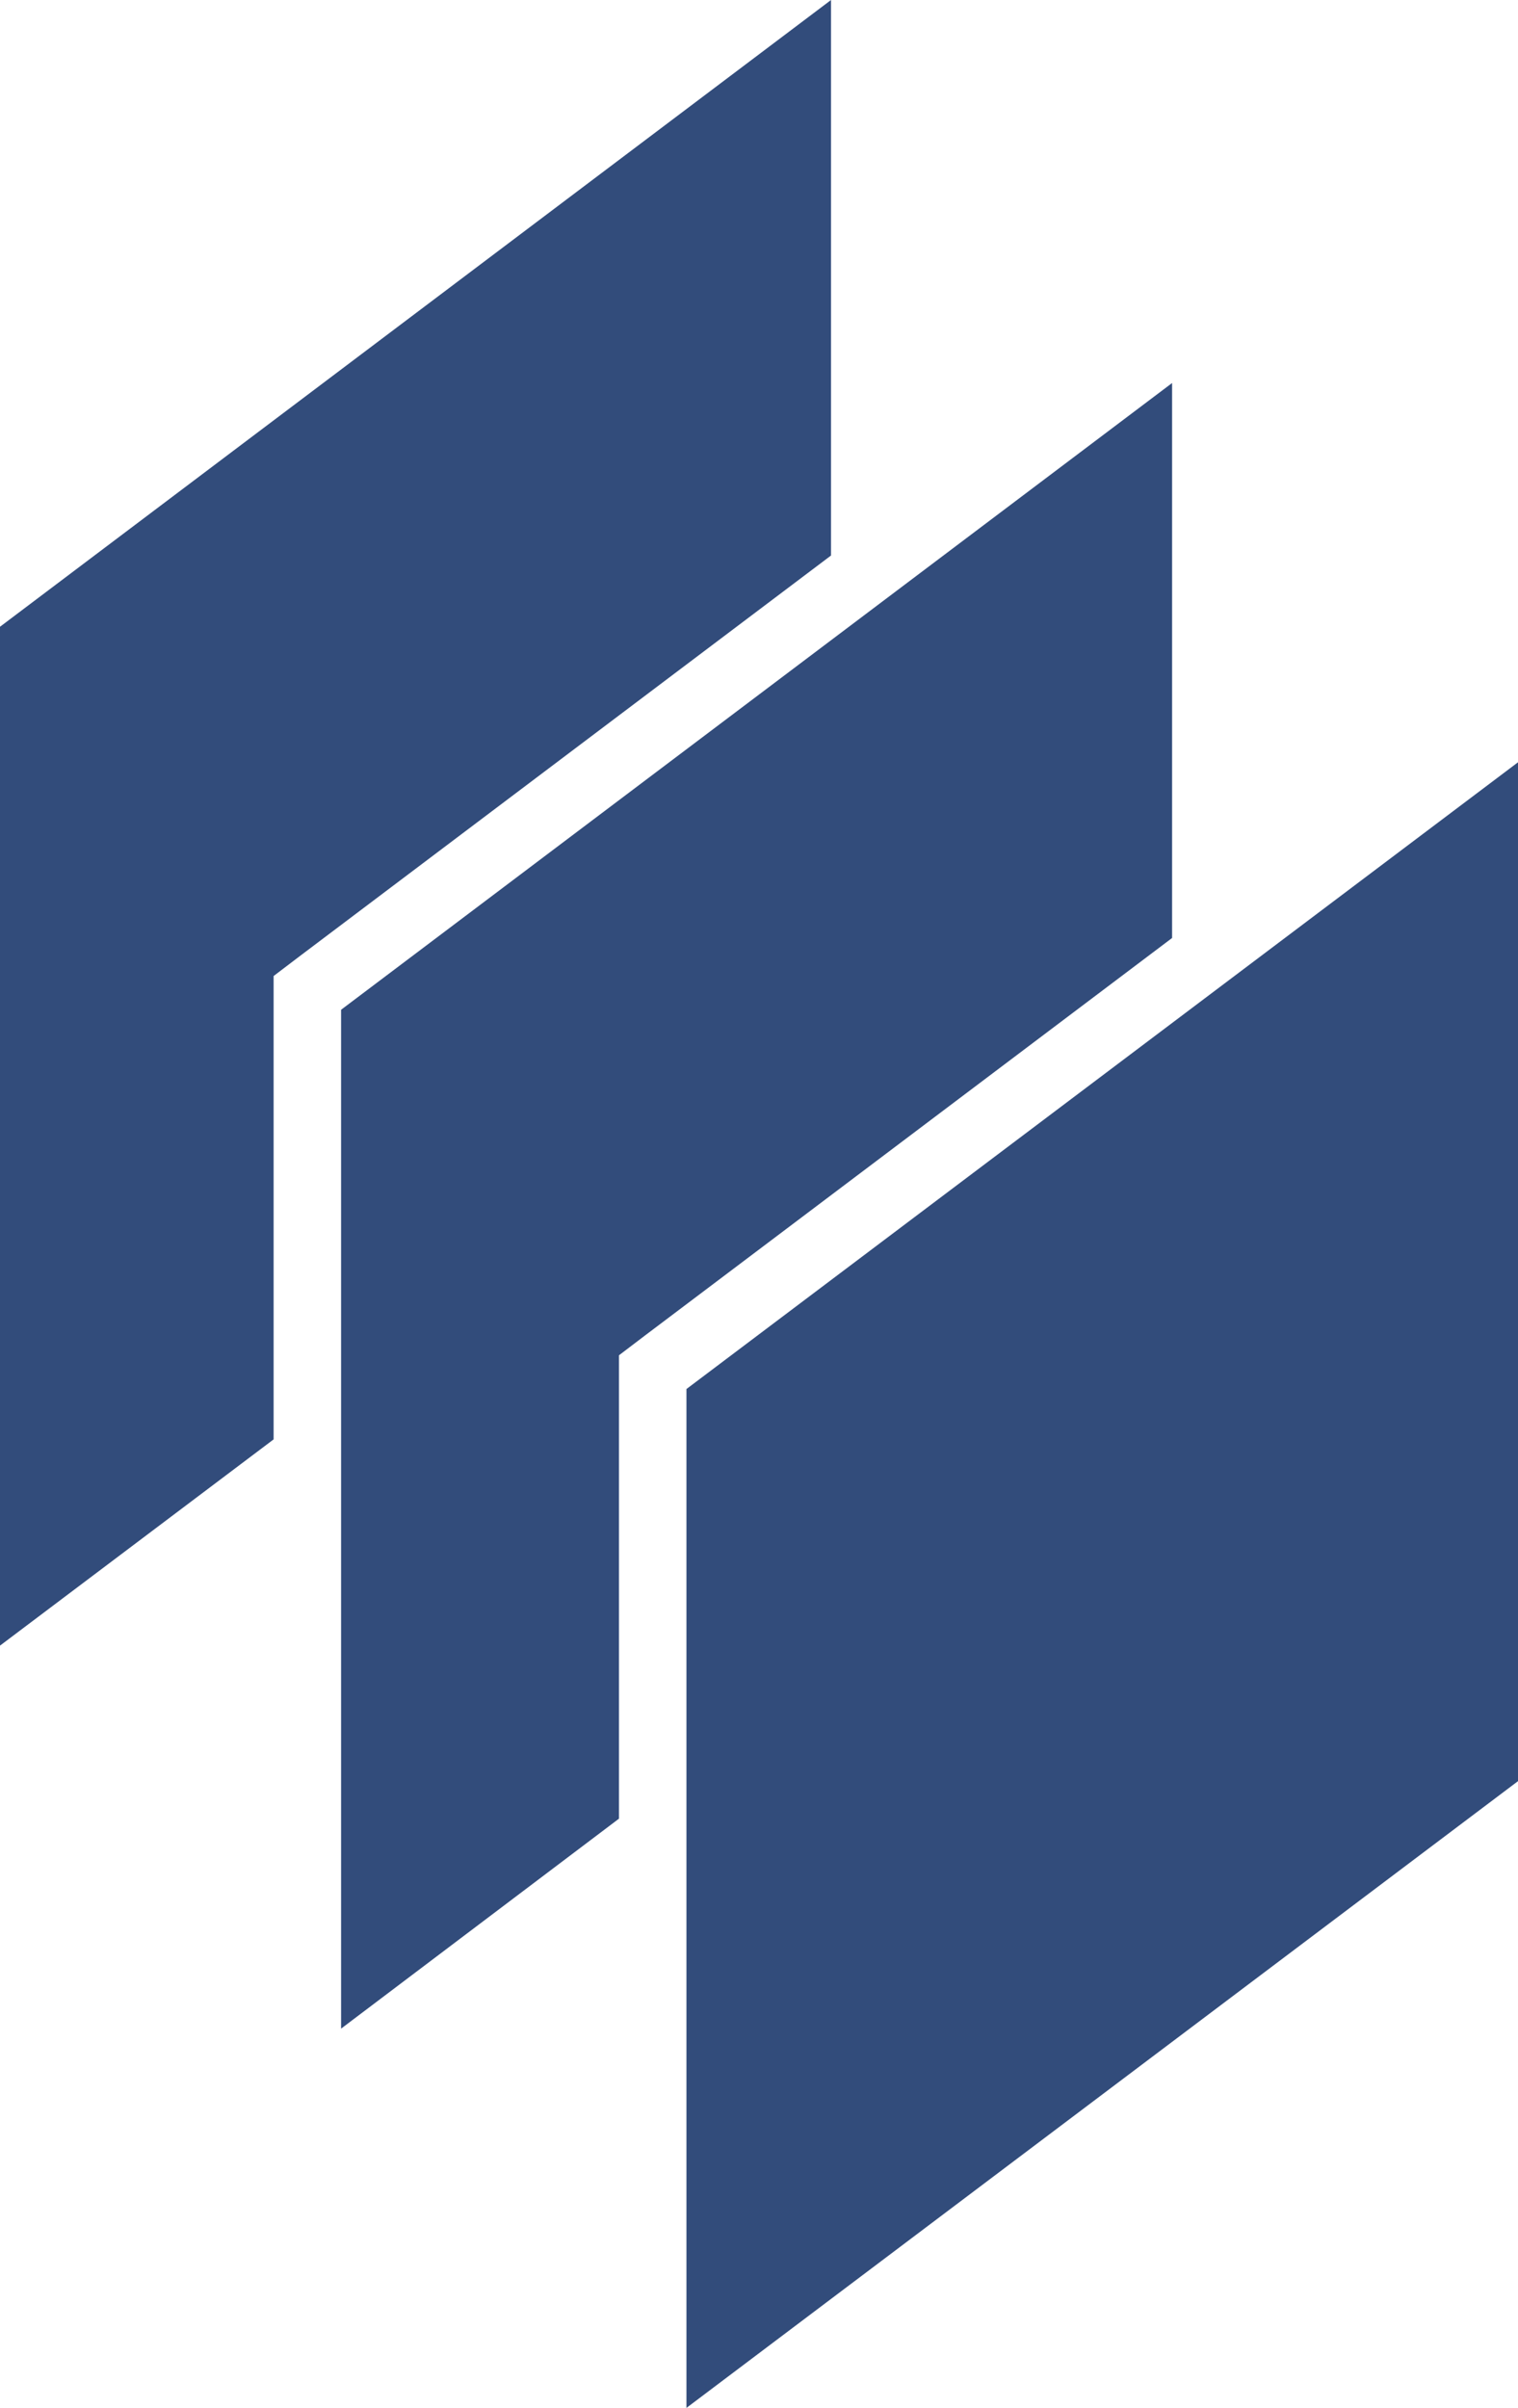
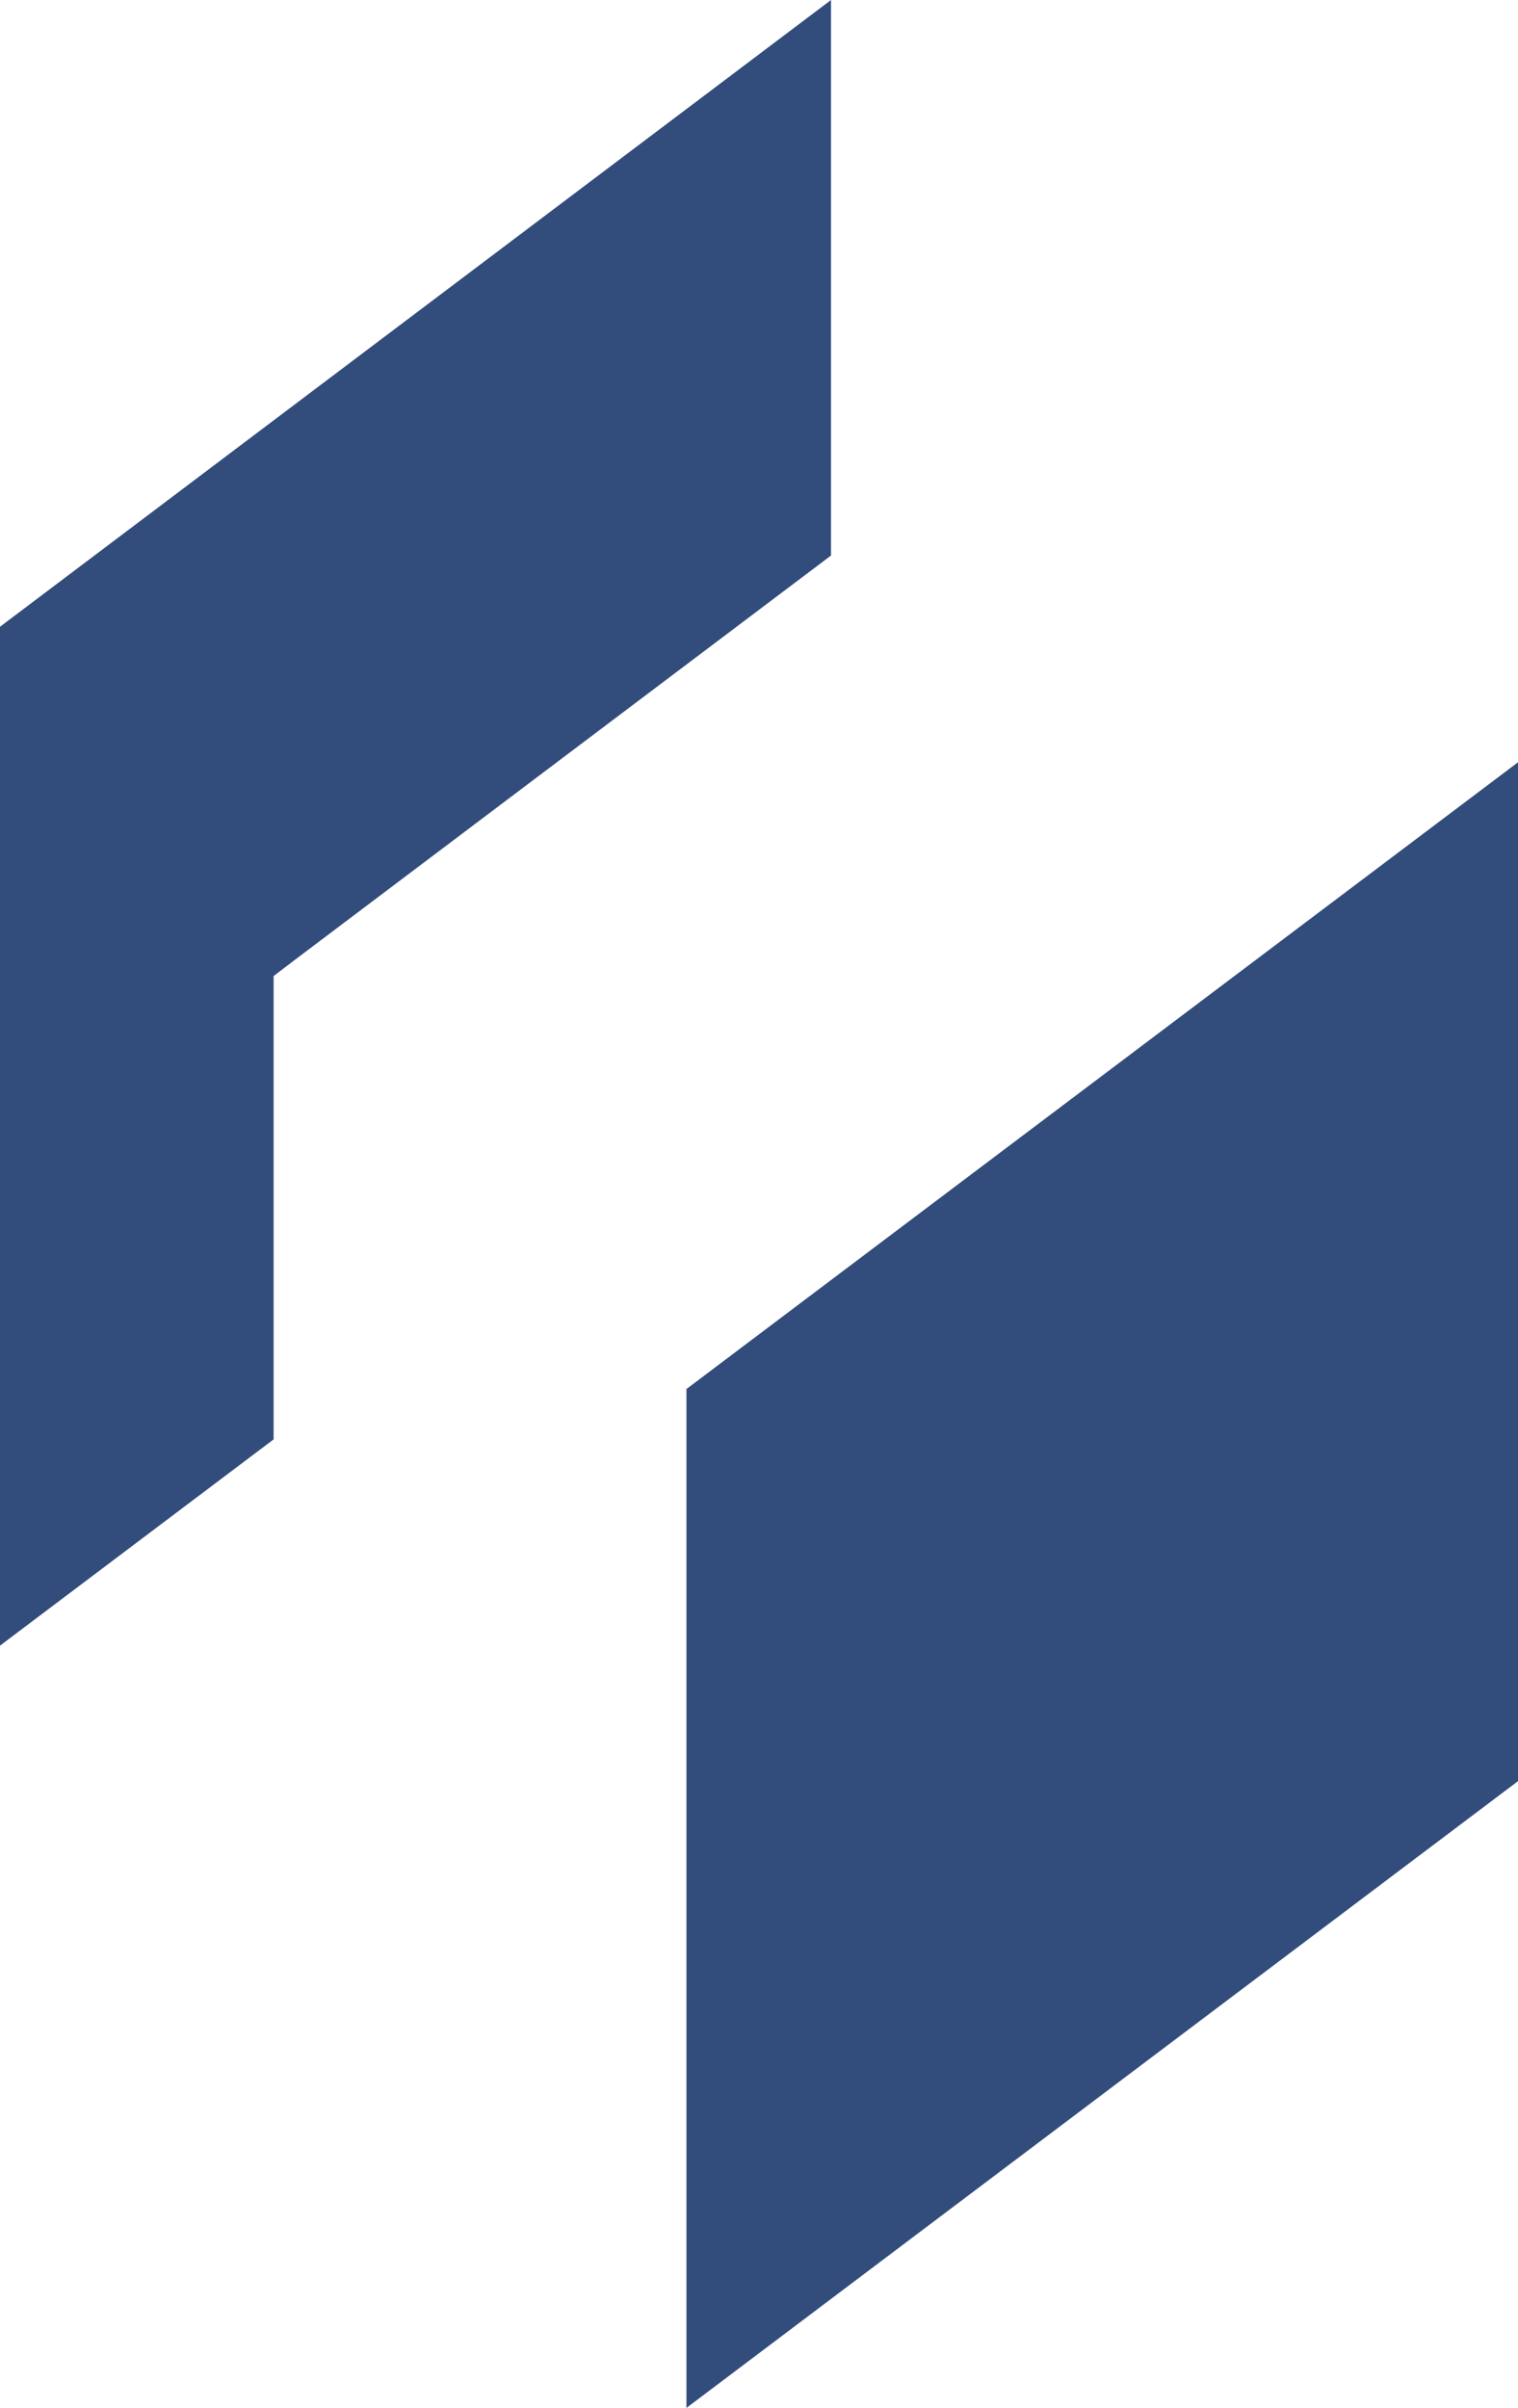
<svg xmlns="http://www.w3.org/2000/svg" version="1.1" id="Ebene_1" x="0px" y="0px" viewBox="0 0 283.5 449.5" style="enable-background:new 0 0 283.5 449.5;" xml:space="preserve">
  <style type="text/css">
	.st0{fill:#324C7B;}
</style>
  <g>
    <polygon class="st0" points="283.5,332.5 283.5,142.3 128.2,259.3 128.2,449.5  " />
-     <polygon class="st0" points="63.7,188.5 63.7,378.7 115.6,339.5 115.6,259.3 115.6,253 120.6,249.2 218.9,175.1 218.9,71.5  " />
    <polygon class="st0" points="51.1,188.5 51.1,182.2 56.1,178.4 155.2,103.7 155.2,0 0,117 0,307.2 51.1,268.7  " />
  </g>
</svg>